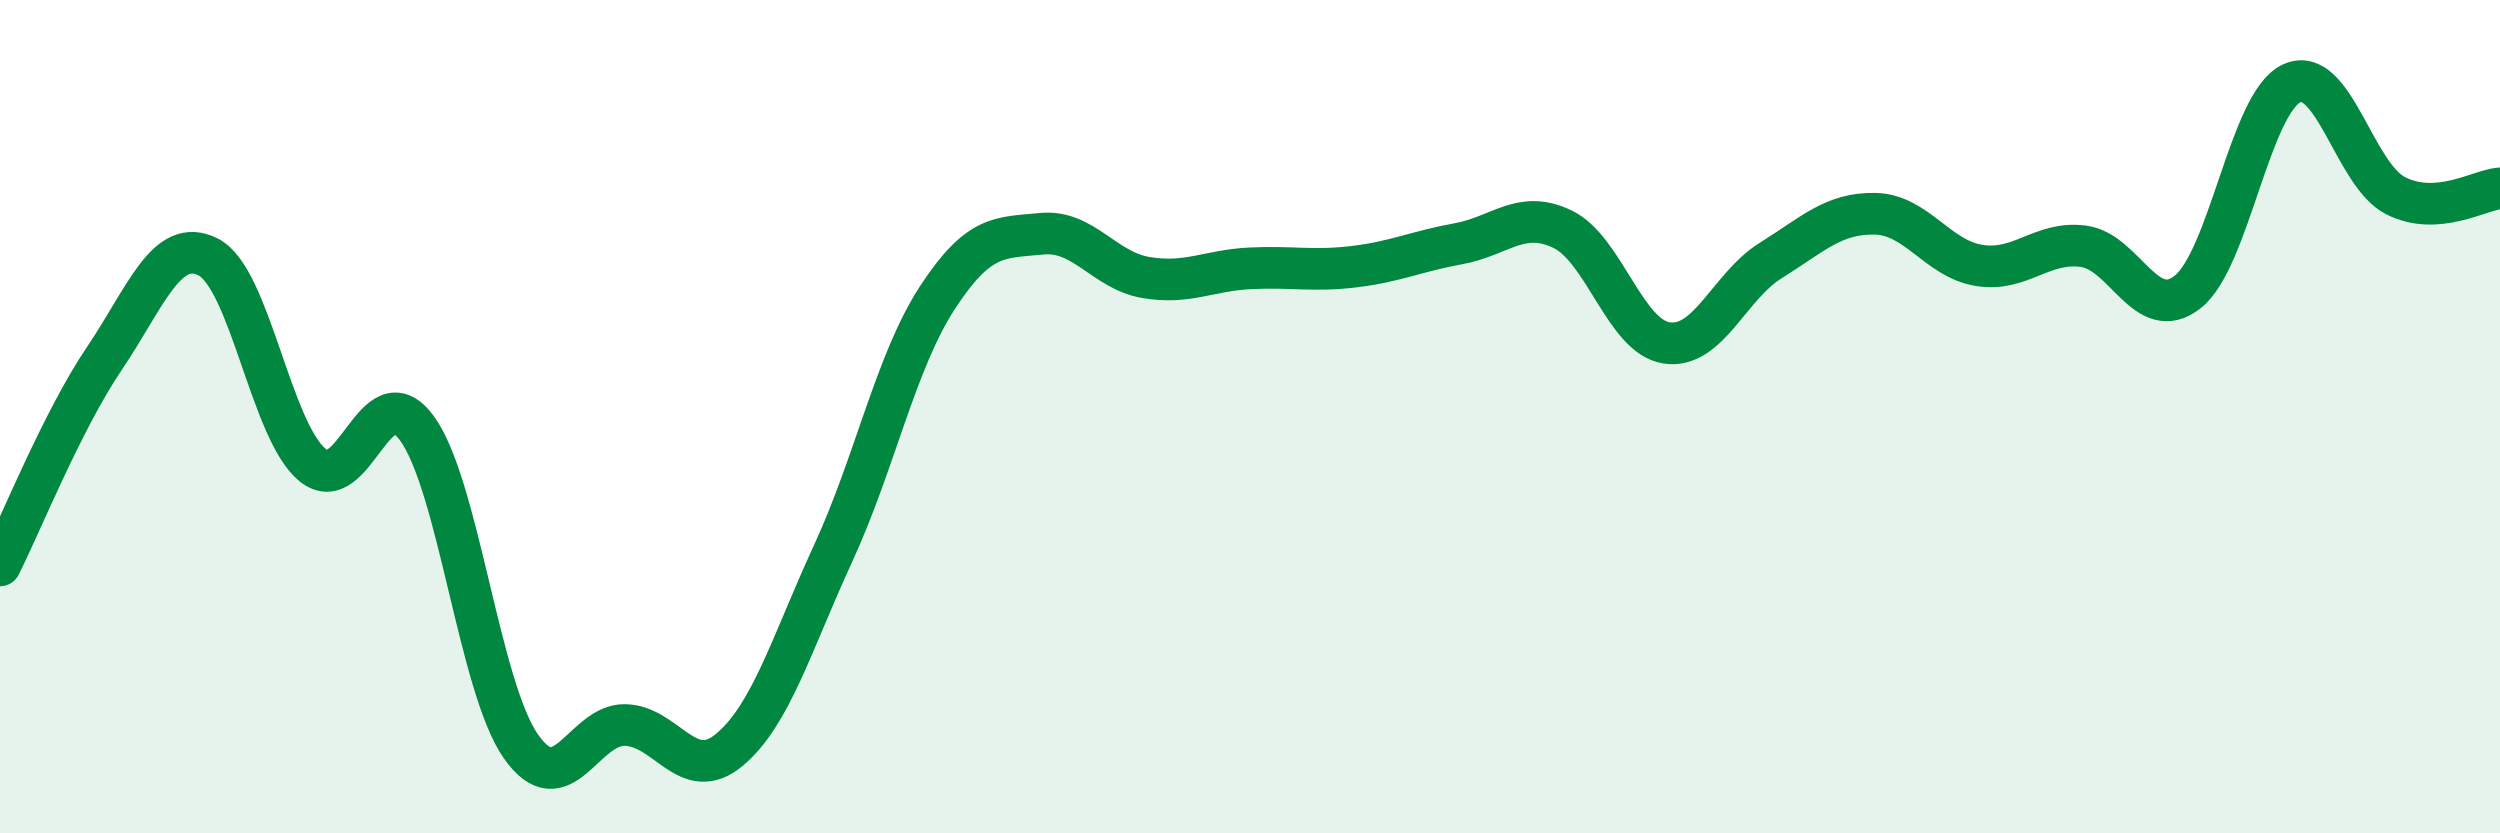
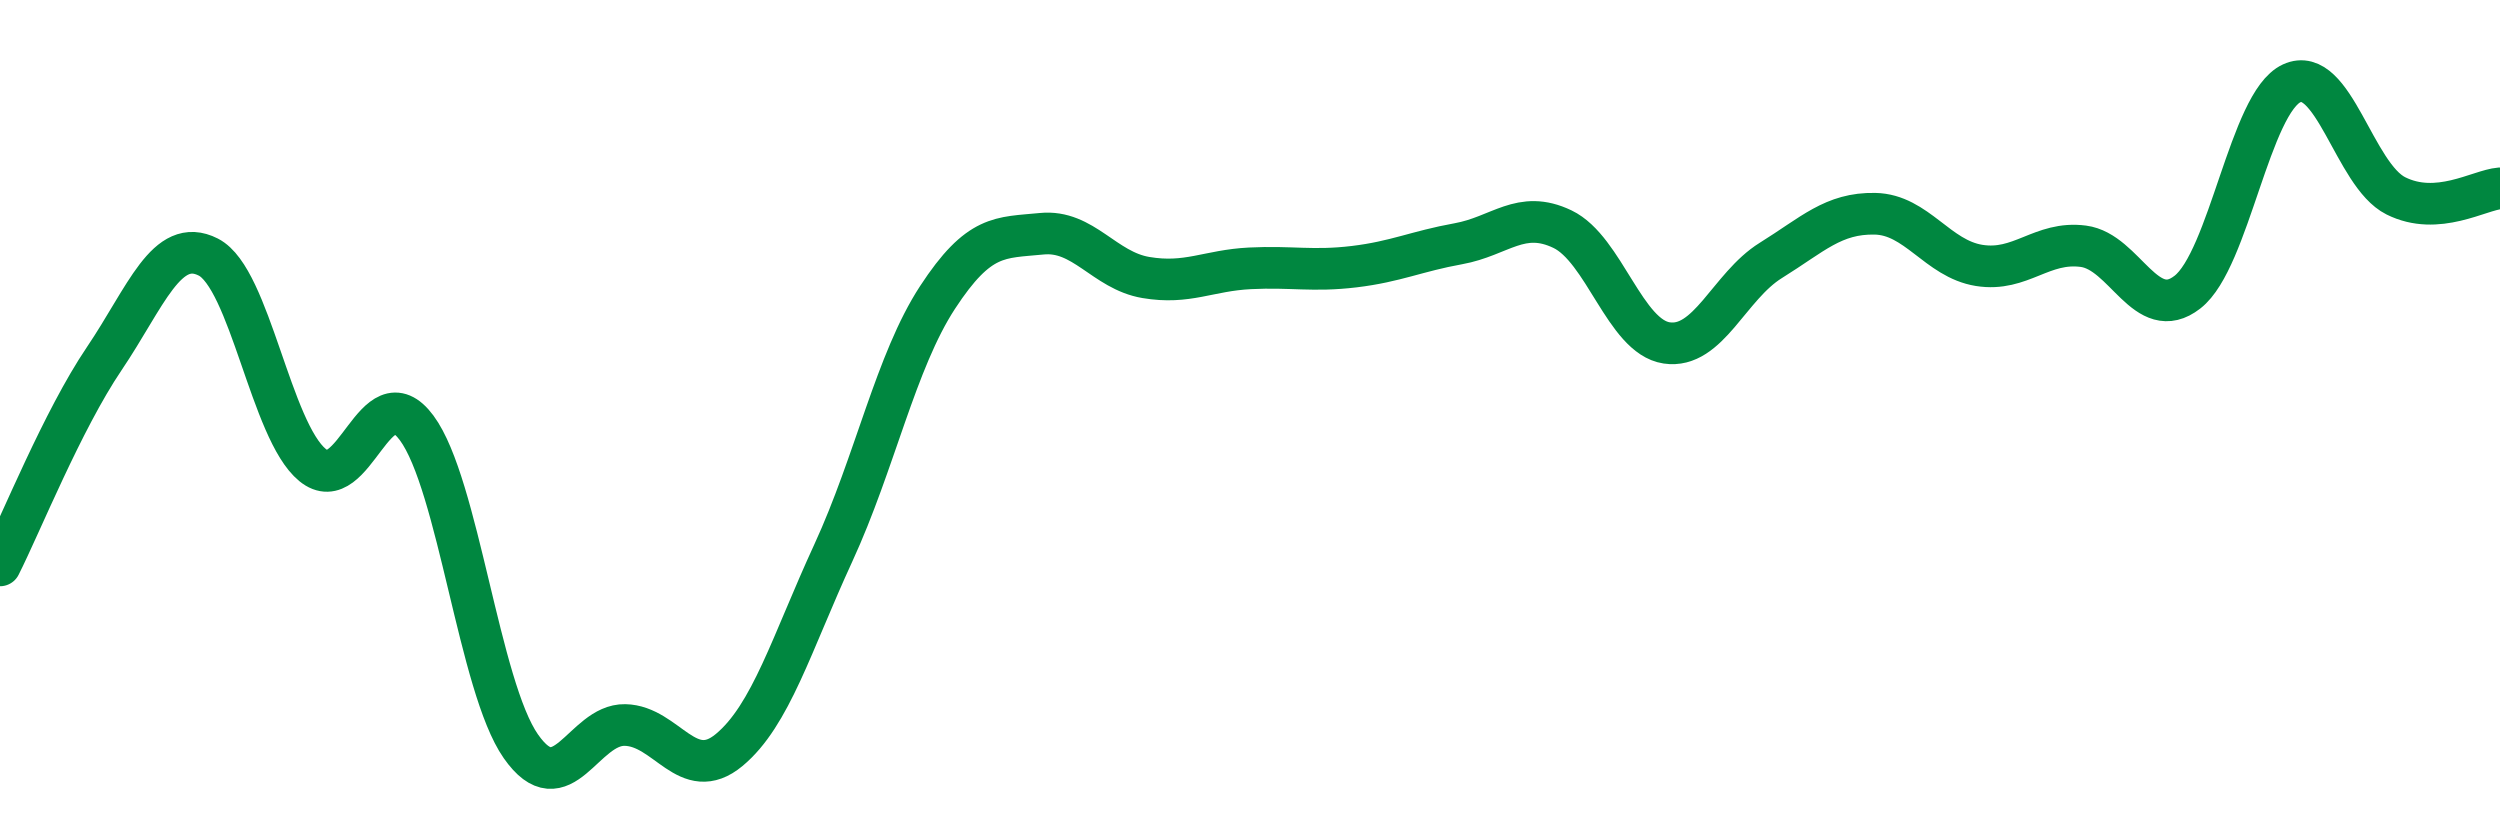
<svg xmlns="http://www.w3.org/2000/svg" width="60" height="20" viewBox="0 0 60 20">
-   <path d="M 0,13.57 C 0.5,12.58 1.5,10.09 2.5,8.61 C 3.5,7.13 4,5.66 5,6.17 C 6,6.68 6.5,10.34 7.5,11.16 C 8.5,11.98 9,8.92 10,10.27 C 11,11.62 11.5,16.48 12.5,17.91 C 13.5,19.34 14,17.38 15,17.4 C 16,17.42 16.5,18.83 17.5,18 C 18.5,17.17 19,15.44 20,13.27 C 21,11.1 21.5,8.67 22.5,7.14 C 23.5,5.61 24,5.71 25,5.61 C 26,5.51 26.5,6.49 27.5,6.66 C 28.5,6.83 29,6.49 30,6.44 C 31,6.39 31.5,6.52 32.5,6.4 C 33.5,6.28 34,6.03 35,5.85 C 36,5.67 36.5,5.02 37.5,5.5 C 38.5,5.98 39,8.08 40,8.23 C 41,8.38 41.5,6.87 42.5,6.25 C 43.5,5.63 44,5.11 45,5.13 C 46,5.15 46.5,6.21 47.5,6.37 C 48.5,6.53 49,5.78 50,5.91 C 51,6.04 51.5,7.79 52.5,7.01 C 53.5,6.23 54,2.46 55,2 C 56,1.54 56.5,4.2 57.5,4.7 C 58.5,5.2 59.5,4.56 60,4.52L60 20L0 20Z" fill="#008740" opacity="0.1" stroke-linecap="round" stroke-linejoin="round" />
  <path d="M 0,13.57 C 0.5,12.58 1.5,10.09 2.5,8.61 C 3.5,7.13 4,5.66 5,6.17 C 6,6.68 6.5,10.34 7.5,11.16 C 8.5,11.98 9,8.92 10,10.27 C 11,11.62 11.5,16.48 12.5,17.91 C 13.5,19.34 14,17.38 15,17.4 C 16,17.42 16.5,18.83 17.5,18 C 18.5,17.17 19,15.44 20,13.27 C 21,11.1 21.5,8.67 22.5,7.14 C 23.5,5.61 24,5.71 25,5.61 C 26,5.51 26.5,6.49 27.5,6.66 C 28.5,6.83 29,6.49 30,6.44 C 31,6.39 31.5,6.52 32.5,6.4 C 33.5,6.28 34,6.03 35,5.85 C 36,5.67 36.5,5.02 37.5,5.5 C 38.5,5.98 39,8.08 40,8.23 C 41,8.38 41.5,6.87 42.5,6.25 C 43.5,5.63 44,5.11 45,5.13 C 46,5.15 46.5,6.21 47.5,6.37 C 48.5,6.53 49,5.78 50,5.91 C 51,6.04 51.5,7.79 52.5,7.01 C 53.5,6.23 54,2.46 55,2 C 56,1.54 56.5,4.2 57.5,4.7 C 58.5,5.2 59.5,4.56 60,4.52" stroke="#008740" stroke-width="1" fill="none" stroke-linecap="round" stroke-linejoin="round" />
</svg>